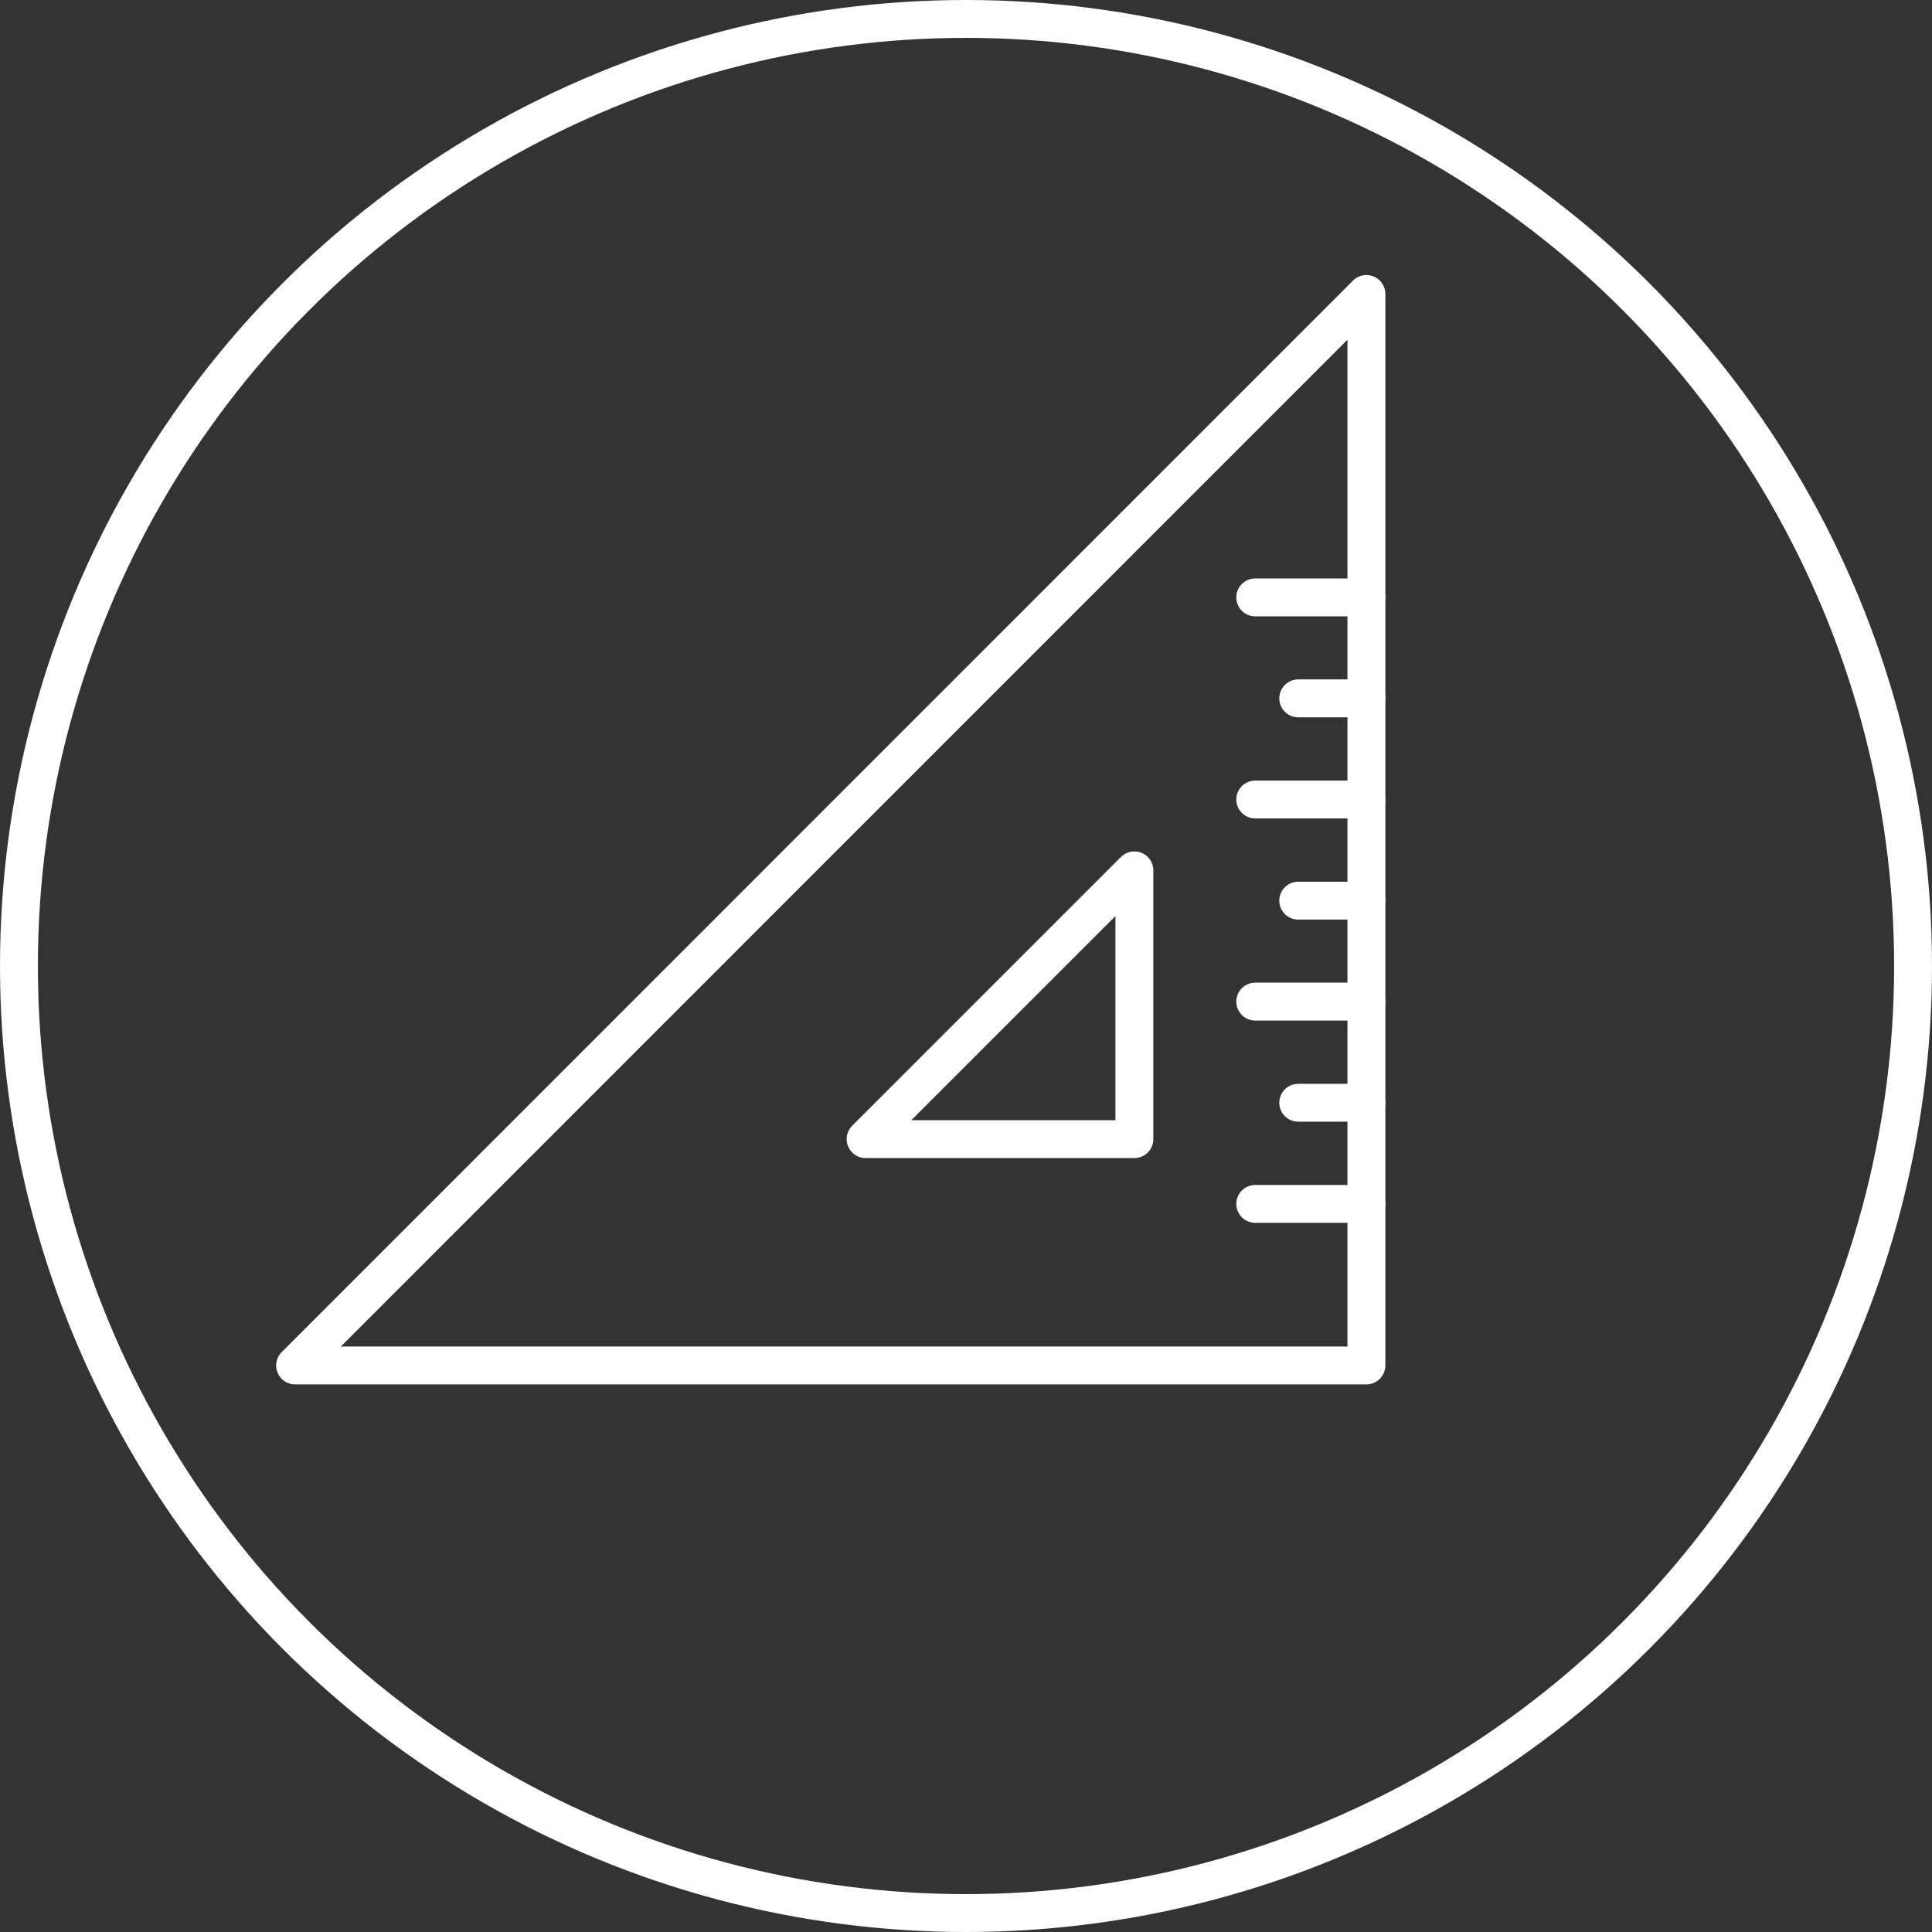
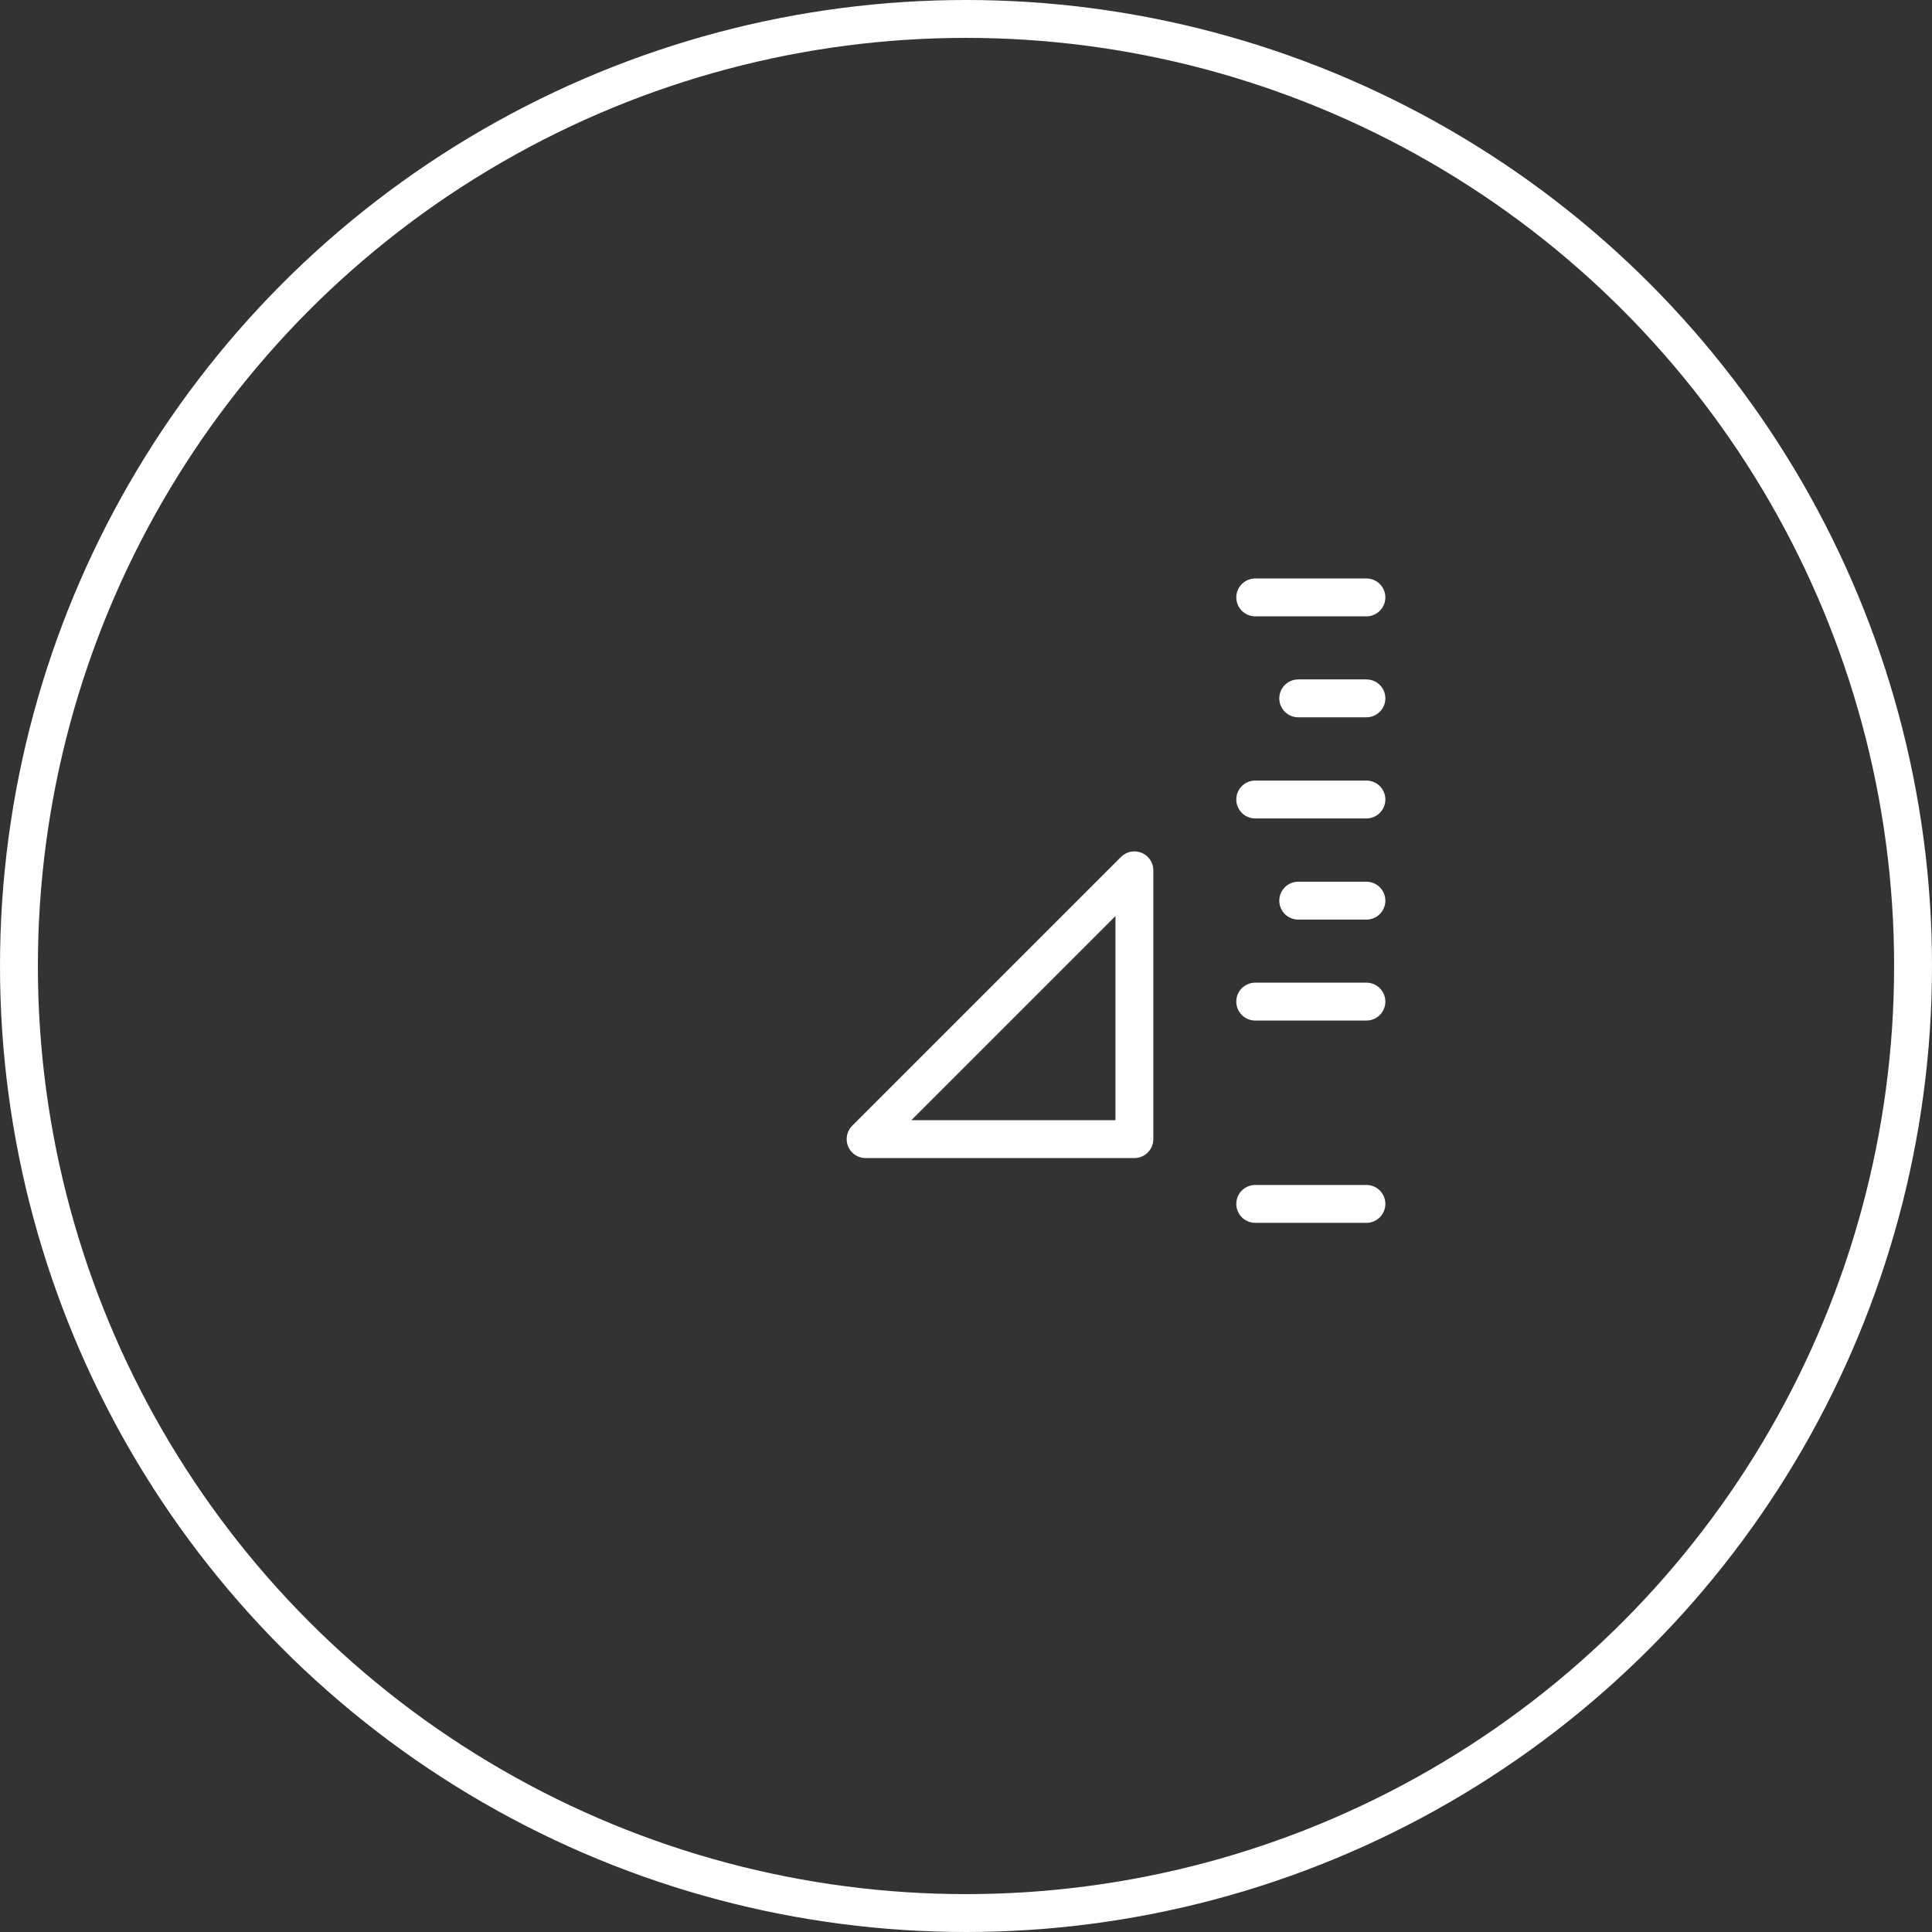
<svg xmlns="http://www.w3.org/2000/svg" id="Content" viewBox="0 0 102 102">
  <rect x="0" y="0" width="102" height="102" fill="#333333" stroke="none" />
  <defs>
    <style>.cls-1{fill:none;stroke:#fff;stroke-linecap:round;stroke-linejoin:round;stroke-width:2px;}</style>
  </defs>
  <circle class="cls-1" cx="51" cy="51" r="50" />
-   <polygon class="cls-1" points="72.14 15.52 15.58 72.09 72.14 72.09 72.14 15.52" />
  <polygon class="cls-1" points="59.89 45.95 45.7 60.14 59.89 60.14 59.89 45.95" />
  <line class="cls-1" x1="72.14" y1="31.54" x2="66.27" y2="31.54" />
  <line class="cls-1" x1="72.14" y1="36.87" x2="68.54" y2="36.87" />
  <line class="cls-1" x1="72.14" y1="47.55" x2="68.54" y2="47.55" />
-   <line class="cls-1" x1="72.14" y1="58.22" x2="68.54" y2="58.22" />
  <line class="cls-1" x1="72.14" y1="42.21" x2="66.27" y2="42.21" />
  <line class="cls-1" x1="72.14" y1="63.56" x2="66.27" y2="63.56" />
  <line class="cls-1" x1="72.14" y1="52.88" x2="66.27" y2="52.88" />
</svg>